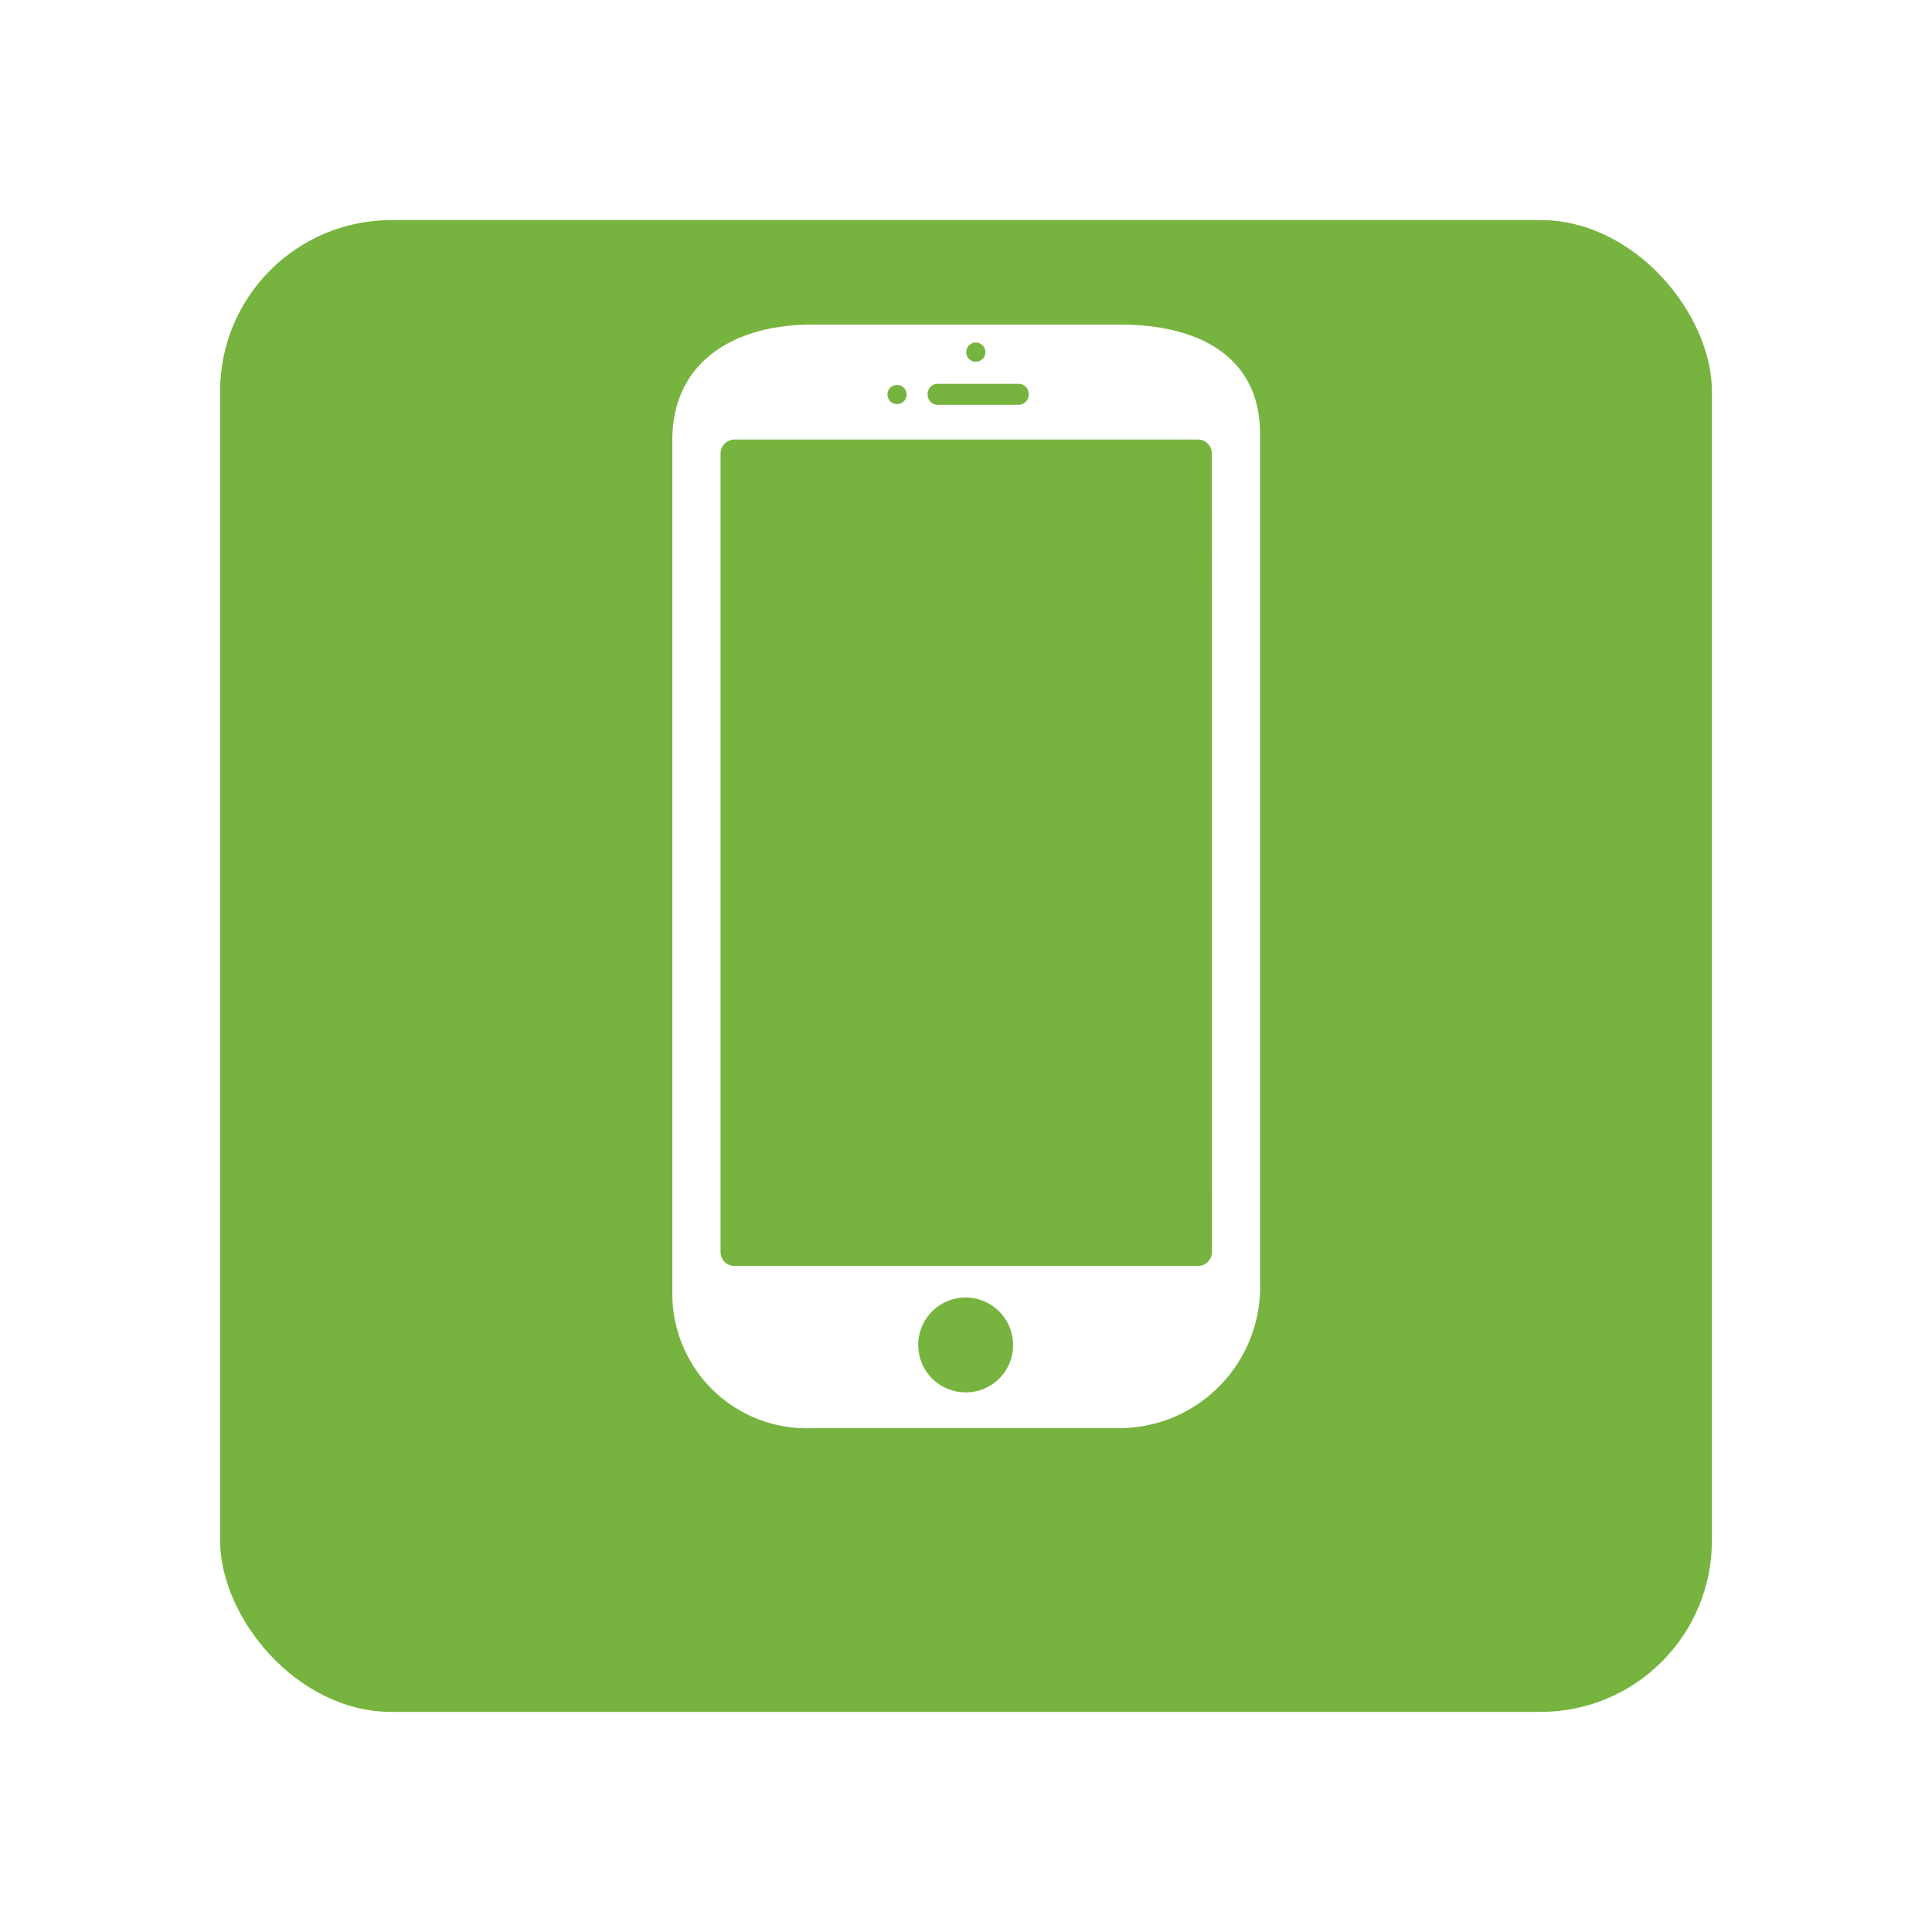
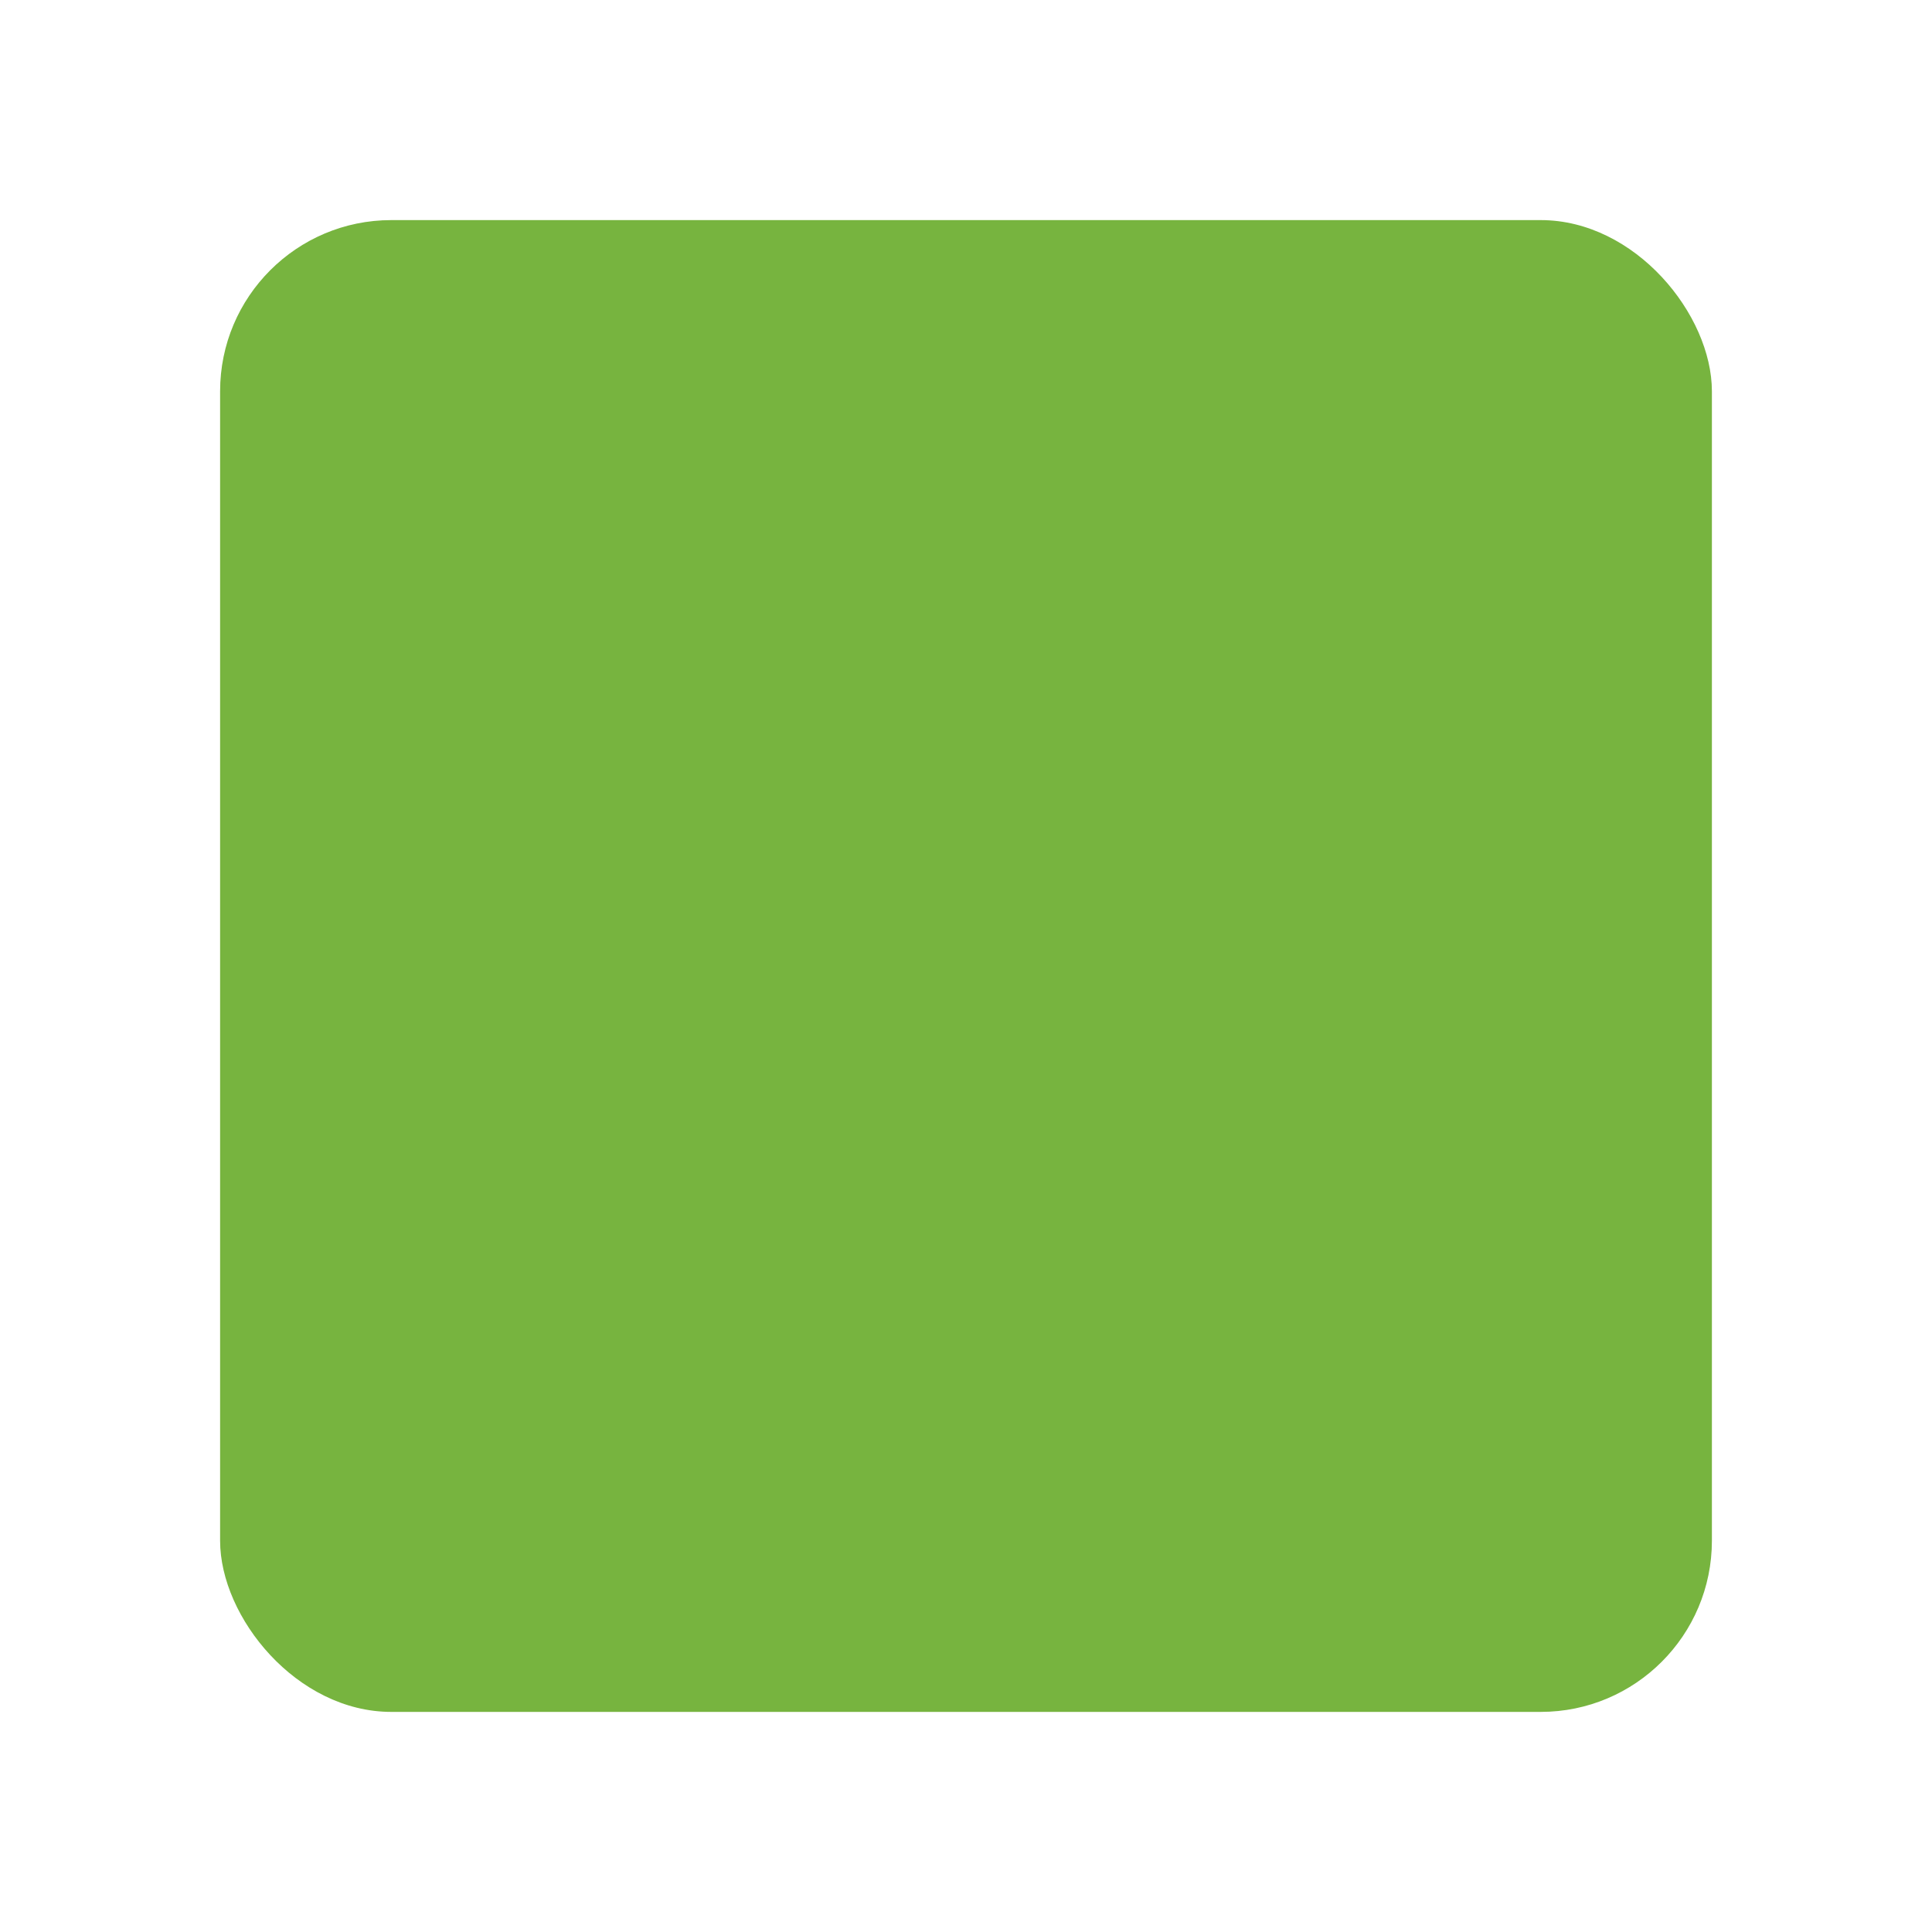
<svg xmlns="http://www.w3.org/2000/svg" width="79" height="79" viewBox="0 0 79 79">
  <defs>
    <filter id="Rectangle_56" x="0" y="0" width="79" height="79" filterUnits="userSpaceOnUse">
      <feOffset dy="3" input="SourceAlpha" />
      <feGaussianBlur stdDeviation="3" result="blur" />
      <feFlood flood-opacity="0.161" />
      <feComposite operator="in" in2="blur" />
      <feComposite in="SourceGraphic" />
    </filter>
  </defs>
  <g id="Groupe_108" data-name="Groupe 108" transform="translate(-1833 -882)">
    <g transform="matrix(1, 0, 0, 1, 1833, 882)" filter="url(#Rectangle_56)">
      <rect id="Rectangle_56-2" data-name="Rectangle 56" width="61" height="61" rx="7" transform="translate(9 6)" fill="#77b43f" />
    </g>
-     <path id="Tracé_126" data-name="Tracé 126" d="M11.761,0H-.866c-3.058,0-5.7,1.429-5.7,4.732V39.626a5.5,5.5,0,0,0,5.7,5.5H11.766a5.778,5.778,0,0,0,5.7-5.985V4.453C17.464,1.356,15.02,0,11.761,0ZM5.84.734a.392.392,0,1,1-.388.391A.393.393,0,0,1,5.84.734m-1.967,2.1a.413.413,0,0,1,.407-.413H7.6a.413.413,0,0,1,.407.413v.033a.413.413,0,0,1-.407.413H4.28a.413.413,0,0,1-.407-.413ZM2.62,2.469a.391.391,0,1,1-.388.391.387.387,0,0,1,.388-.391M5.452,43.661a1.939,1.939,0,1,1,1.914-1.939,1.926,1.926,0,0,1-1.914,1.939M15.5,37.924a.569.569,0,0,1-.564.569H-4.03a.57.57,0,0,1-.564-.575V5.271A.572.572,0,0,1-4.03,4.7H14.933a.572.572,0,0,1,.564.575Z" transform="translate(1867.058 895.273)" fill="#fff" />
  </g>
</svg>